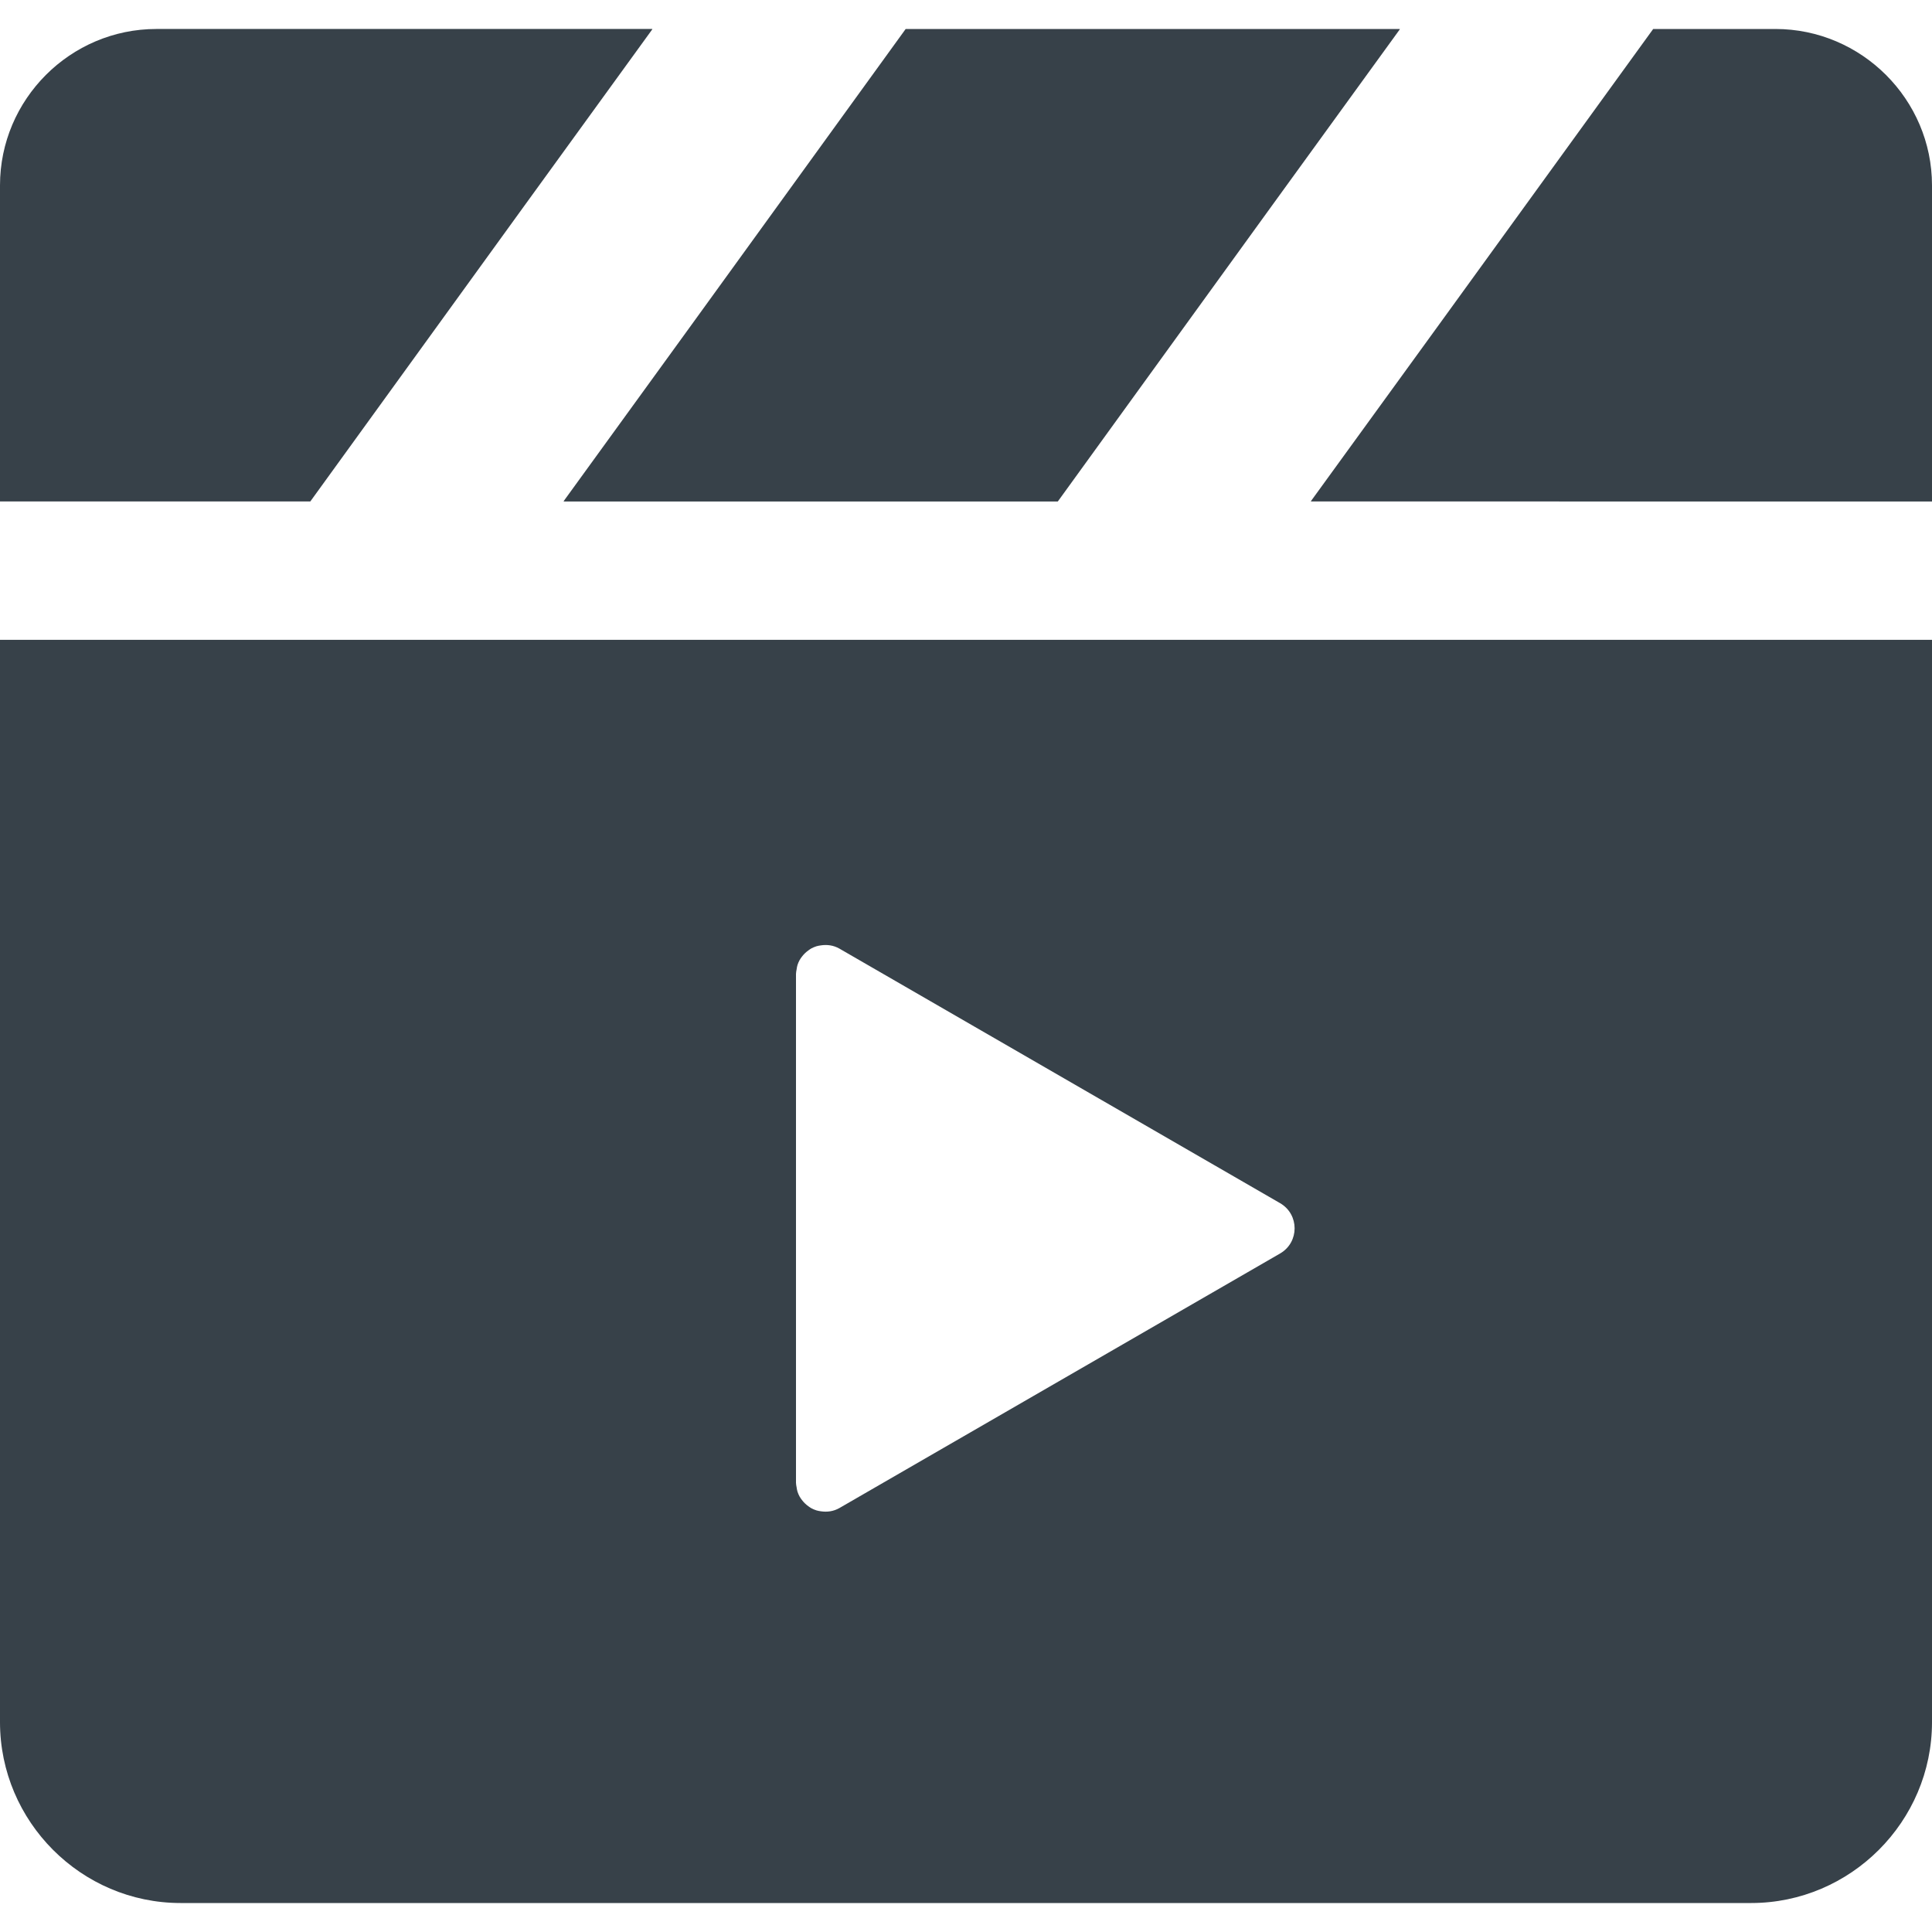
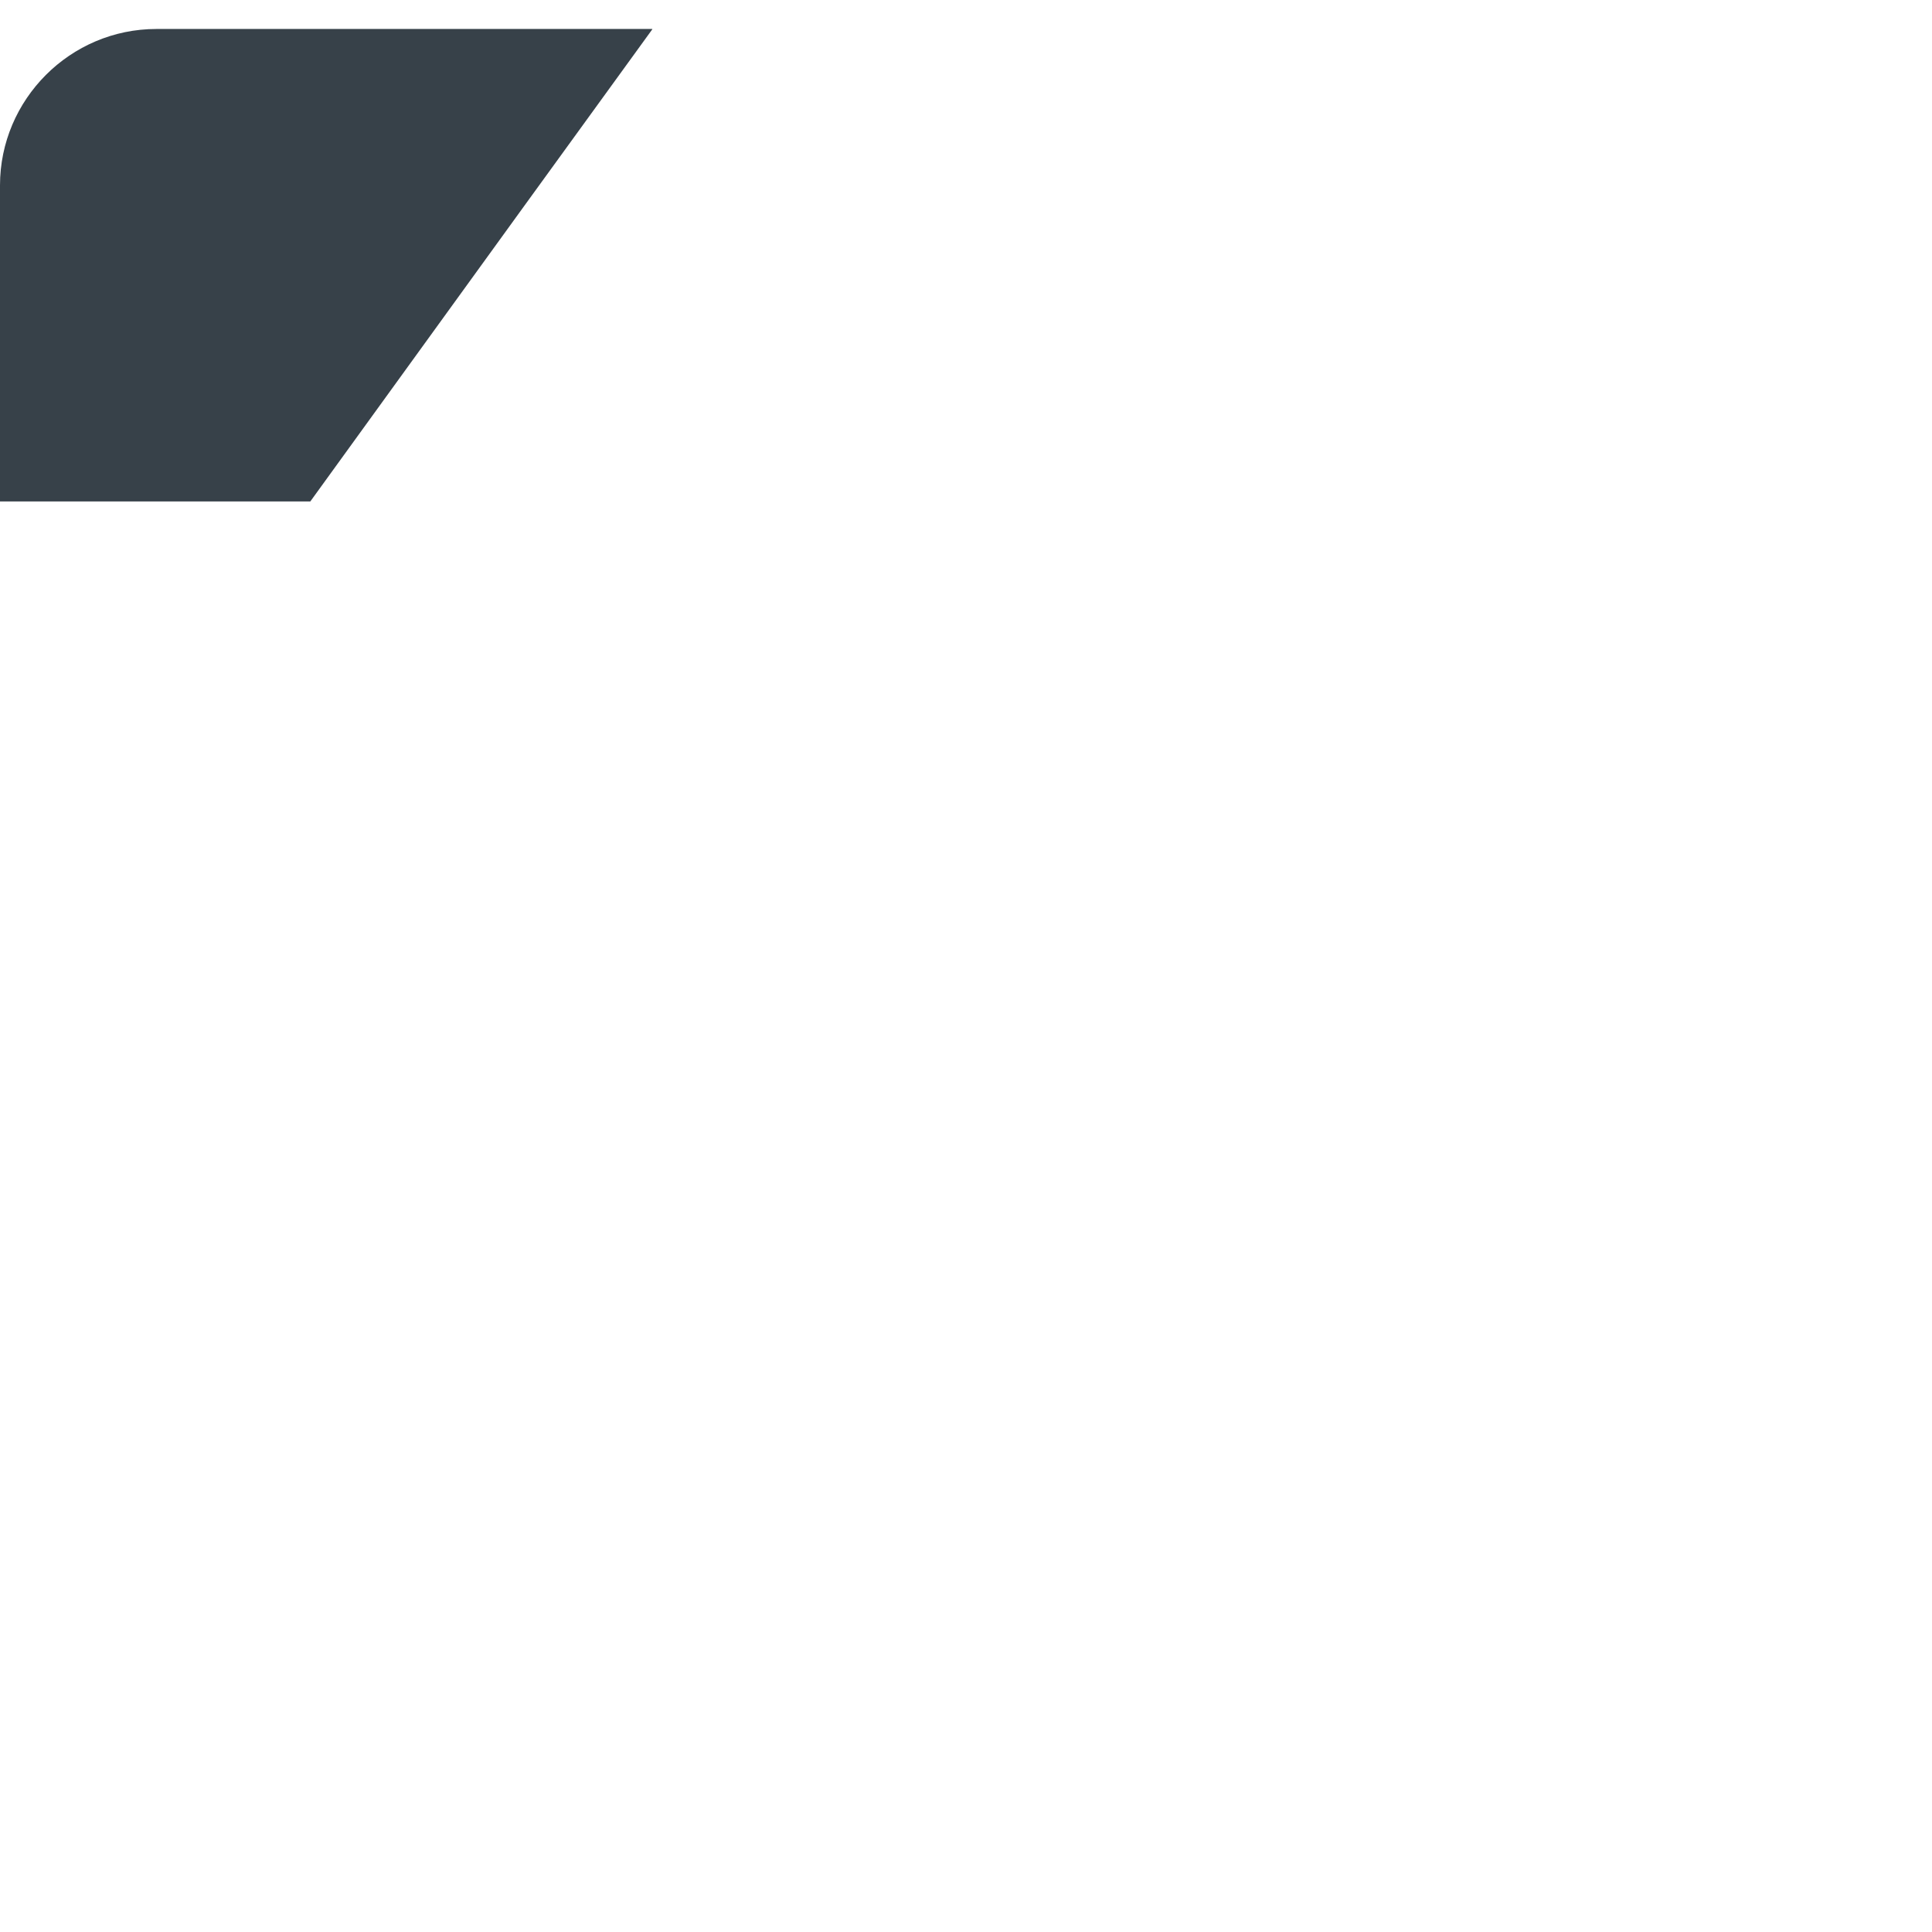
<svg xmlns="http://www.w3.org/2000/svg" version="1.1" id="_x31_0" x="0px" y="0px" viewBox="0 0 512 512" style="enable-background:new 0 0 512 512;" xml:space="preserve">
  <style type="text/css">
	.st0{fill:#374149;}
</style>
  <g>
    <path class="st0" d="M0,132.812v0.082h82.234l56.734-78.375l33.906-46.758h-0.058l0.058-0.082H41.45C18.606,7.68,0,26.352,0,49.125   v82.668V132.812L0,132.812z" />
-     <polygon class="st0" points="149.371,132.812 149.43,132.812 149.371,132.895 280.332,132.895 337.309,54.184 370.973,7.762    370.918,7.762 370.973,7.68 240.012,7.68 182.614,86.968  " />
-     <path class="st0" d="M470.488,7.68h-32.374l-57.43,79.274l-33.281,45.859h0.058l-0.058,0.082H512v-83.77   C512,26.352,493.332,7.68,470.488,7.68z" />
-     <path class="st0" d="M260.801,169.563H129.84H62.703H0v92.164v7.281v187.375c0,26.351,21.519,47.938,47.871,47.938h416.195   c26.351,0,47.934-21.586,47.934-47.938v-286.82H327.938H260.801z M211.348,255.719c0.144-0.45,0.332-0.875,0.554-1.278   c0.176-0.328,0.398-0.625,0.621-0.922c0.489-0.645,1.066-1.203,1.723-1.664c0.242-0.172,0.476-0.352,0.738-0.5   c0.442-0.238,0.906-0.434,1.387-0.586c0.375-0.117,0.77-0.175,1.168-0.234c1.617-0.25,3.332-0.05,4.926,0.863l116.797,67.465   c5.098,2.981,5.098,10.333,0,13.309L222.465,399.64c-1.594,0.91-3.305,1.114-4.922,0.867c-0.398-0.062-0.797-0.121-1.176-0.238   c-0.477-0.152-0.942-0.347-1.379-0.586c-0.266-0.149-0.504-0.328-0.75-0.504c-0.656-0.461-1.226-1.016-1.715-1.66   c-0.222-0.297-0.441-0.594-0.621-0.922c-0.222-0.402-0.41-0.828-0.554-1.281c-0.126-0.375-0.176-0.774-0.238-1.168   c-0.062-0.394-0.164-0.778-0.164-1.195V258.086c0-0.418,0.102-0.801,0.164-1.191C211.172,256.496,211.222,256.097,211.348,255.719z   " />
  </g>
</svg>